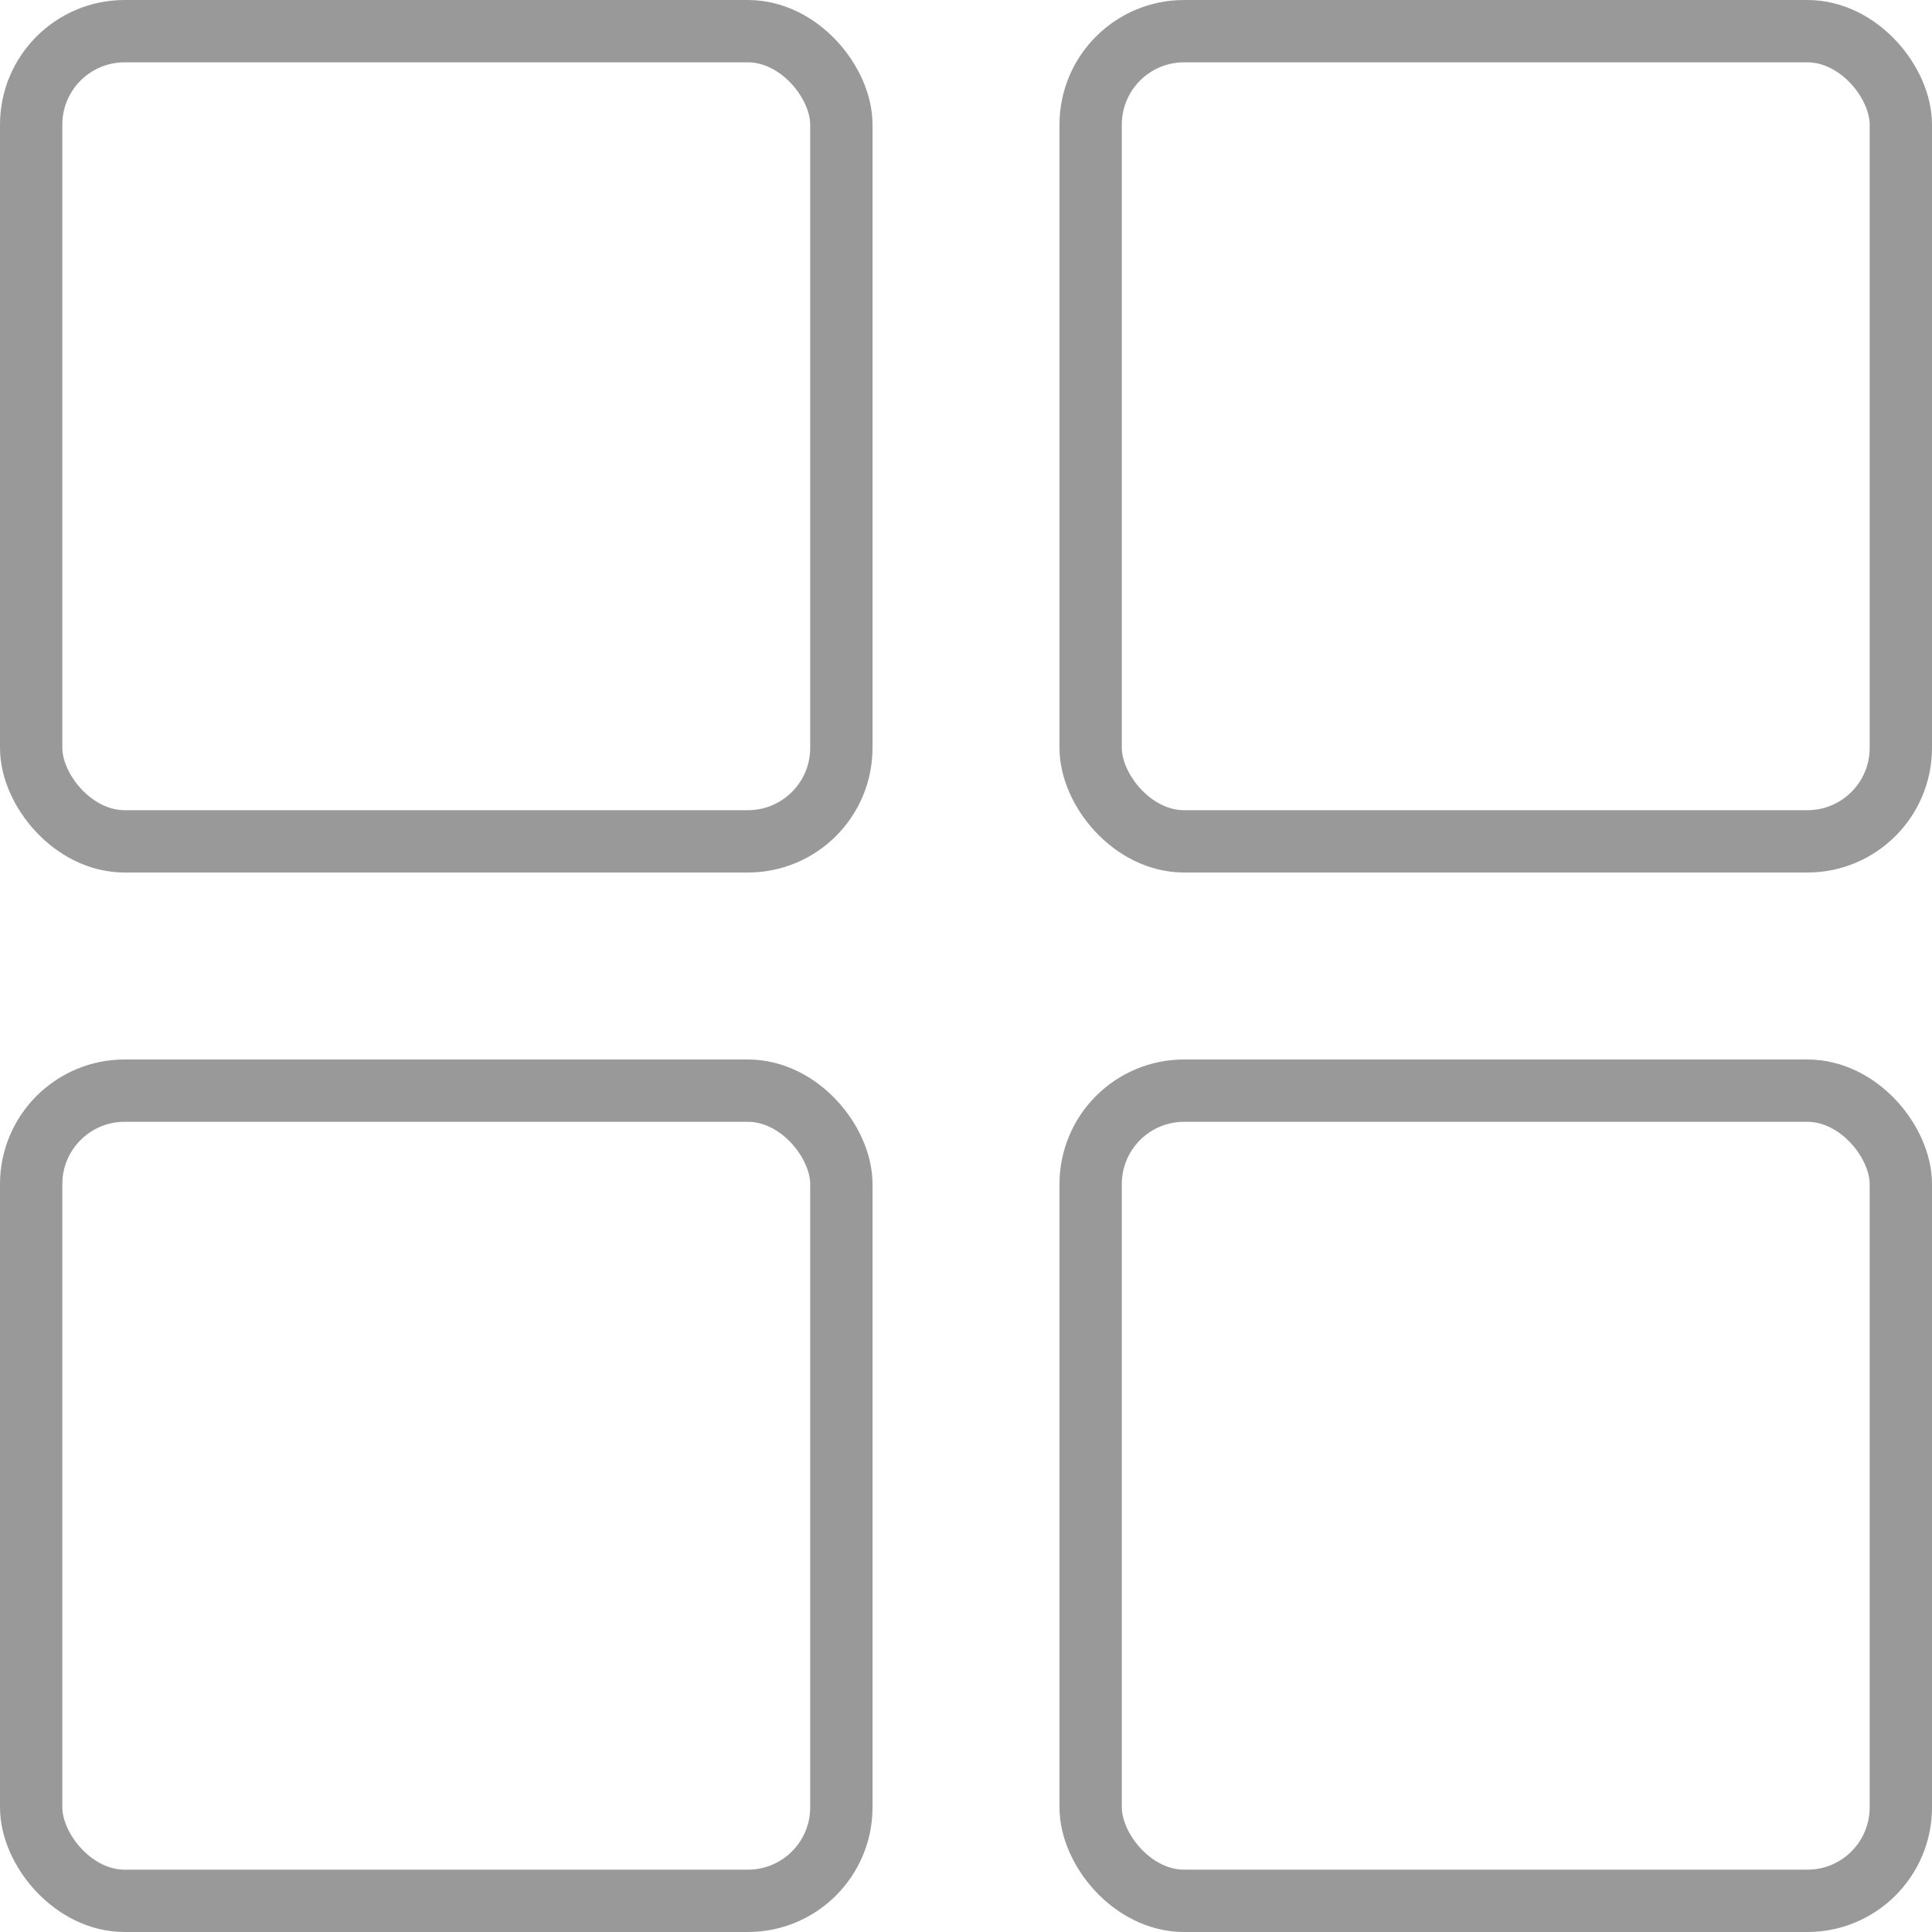
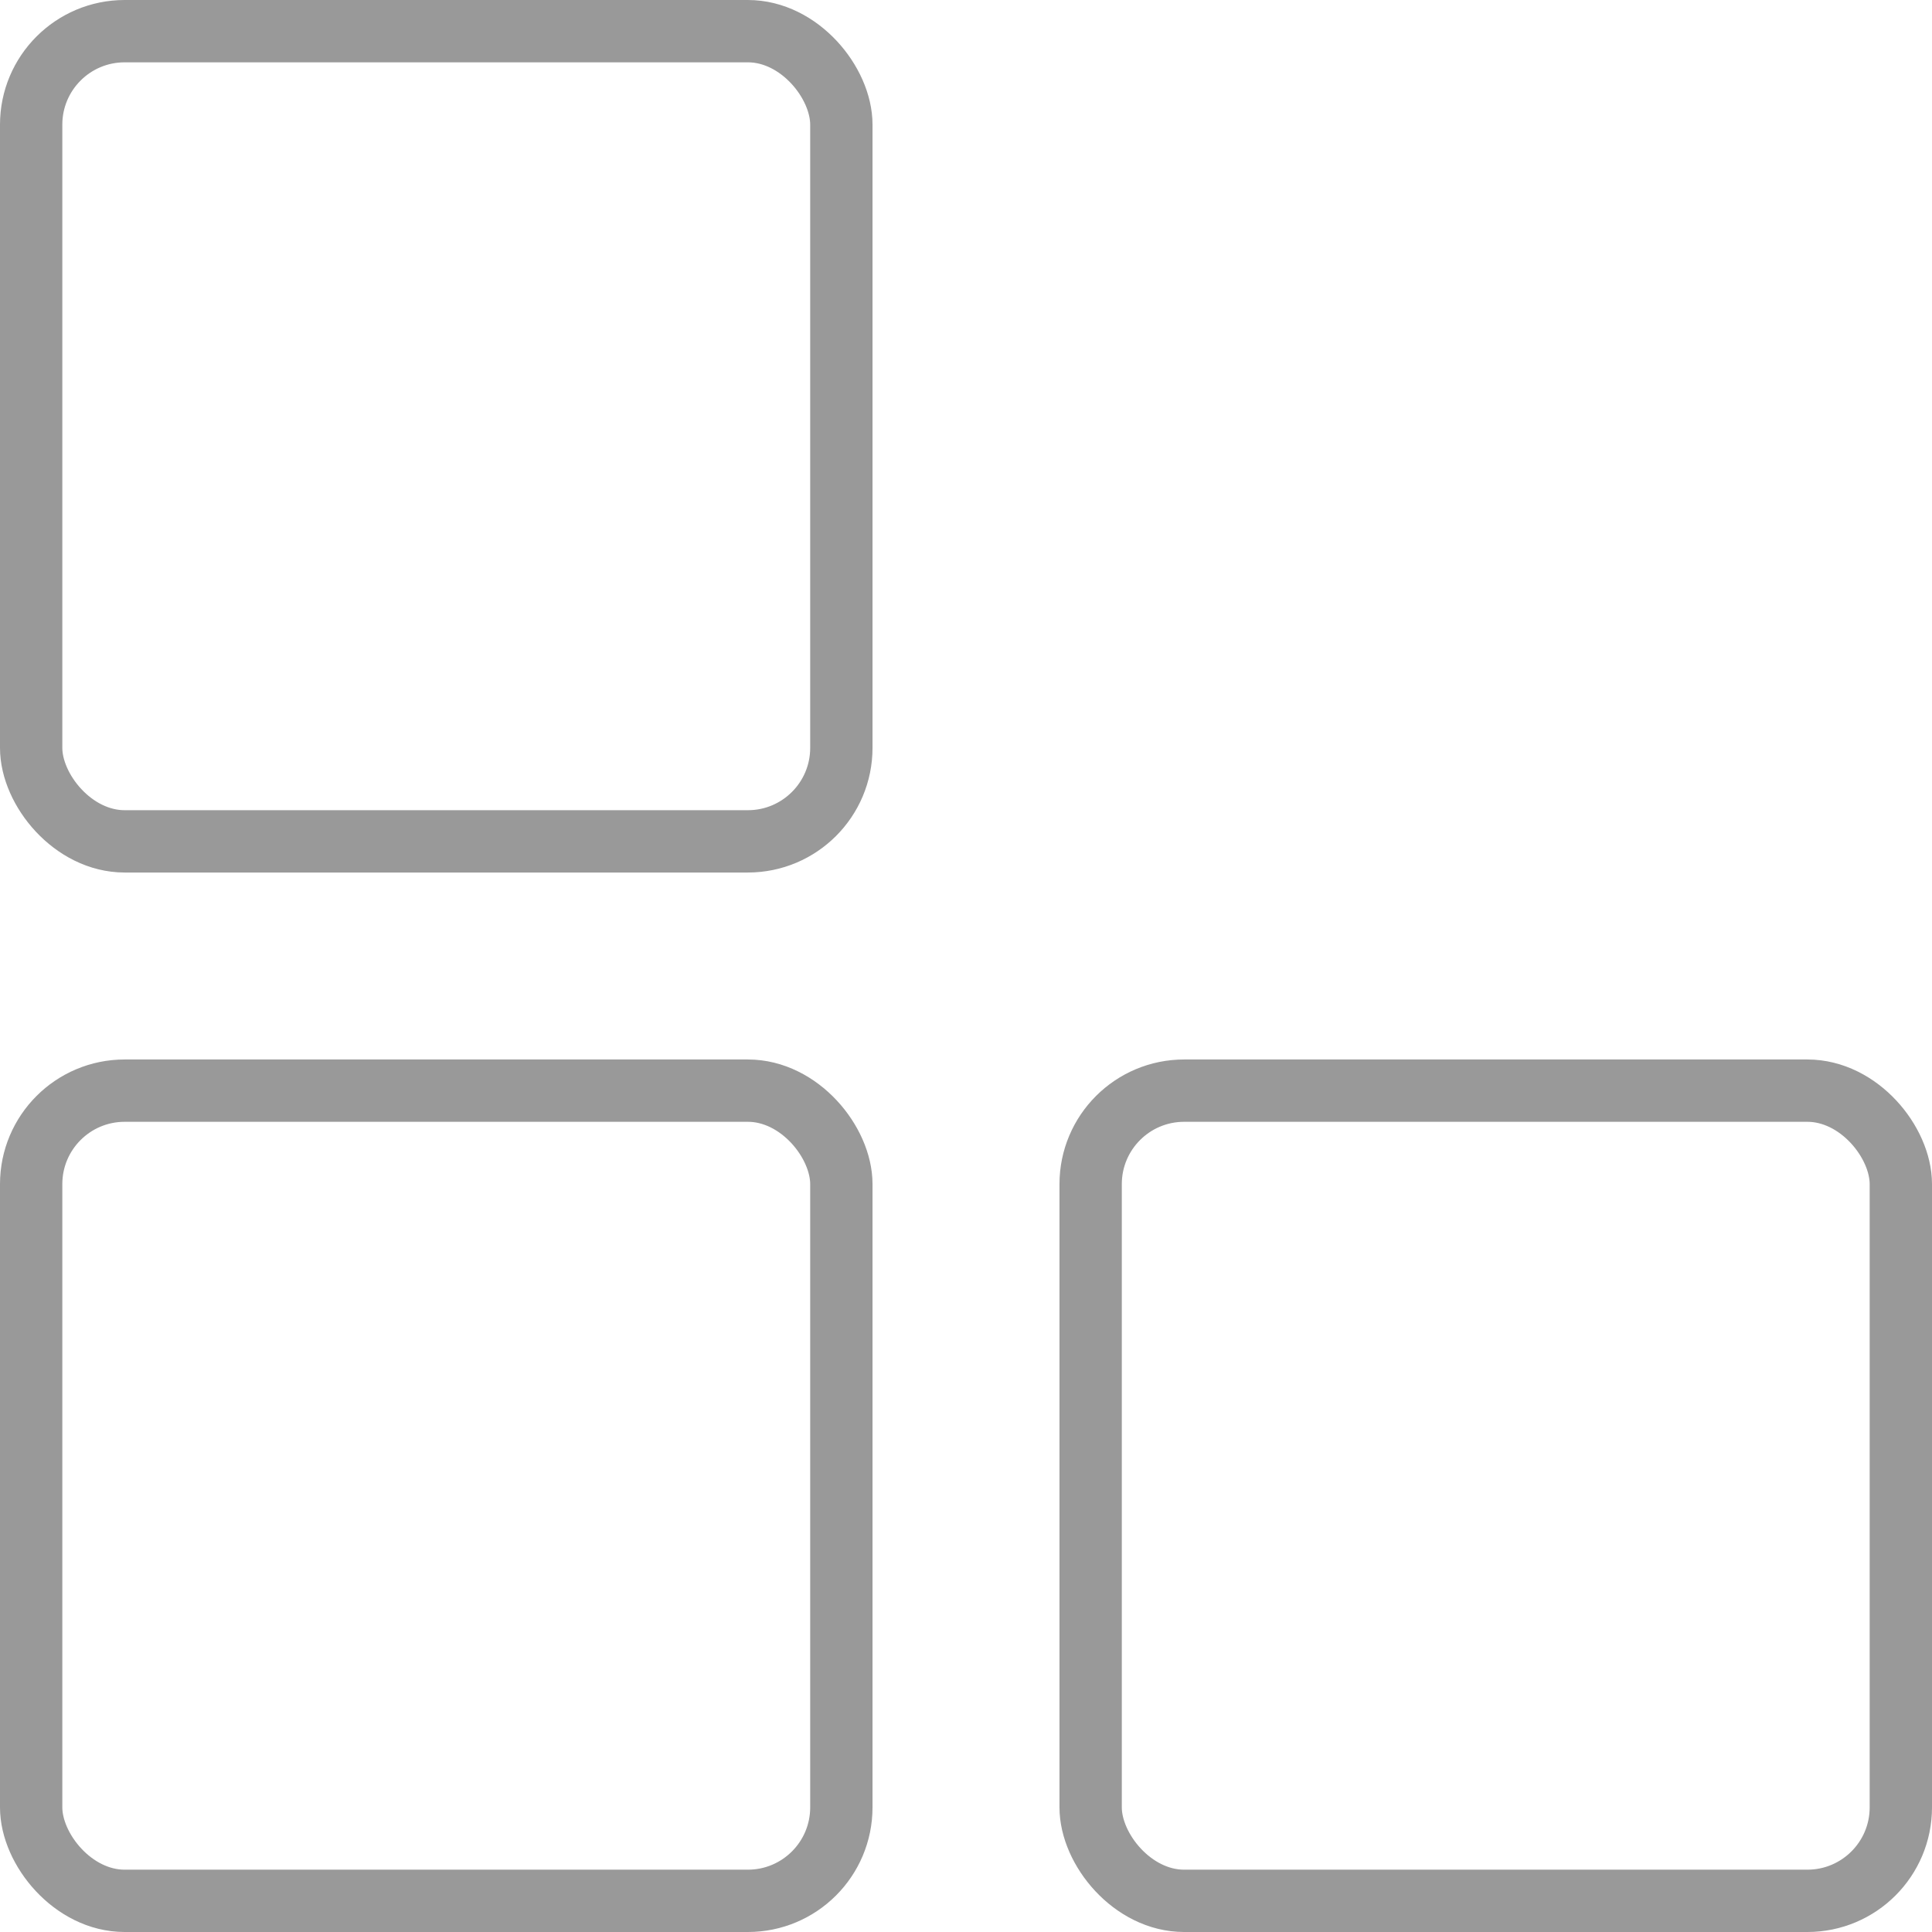
<svg xmlns="http://www.w3.org/2000/svg" width="31" height="31" viewBox="0 0 31 31">
  <g id="Group_111" data-name="Group 111" transform="translate(-10.507 -6.95)">
    <g id="Group_110" data-name="Group 110" transform="translate(10.507 6.95)">
      <g id="Rectangle_55" data-name="Rectangle 55" transform="translate(0 0)" fill="none" stroke="#999" stroke-width="1" opacity="0.999">
-         <rect width="14" height="14" rx="2" stroke="none" />
        <rect x="0.5" y="0.5" width="13" height="13" rx="1.5" fill="none" />
      </g>
      <g id="Rectangle_57" data-name="Rectangle 57" transform="translate(0 17)" fill="none" stroke="#999" stroke-width="1" opacity="0.999">
-         <rect width="14" height="14" rx="2" stroke="none" />
        <rect x="0.5" y="0.5" width="13" height="13" rx="1.5" fill="none" />
      </g>
      <g id="Rectangle_56" data-name="Rectangle 56" transform="translate(17 0)" fill="none" stroke="#999" stroke-width="1">
-         <rect width="14" height="14" rx="2" stroke="none" />
-         <rect x="0.5" y="0.5" width="13" height="13" rx="1.5" fill="none" />
-       </g>
+         </g>
      <g id="Rectangle_58" data-name="Rectangle 58" transform="translate(17 17)" fill="none" stroke="#999" stroke-width="1">
-         <rect width="14" height="14" rx="2" stroke="none" />
        <rect x="0.5" y="0.5" width="13" height="13" rx="1.5" fill="none" />
      </g>
    </g>
  </g>
</svg>